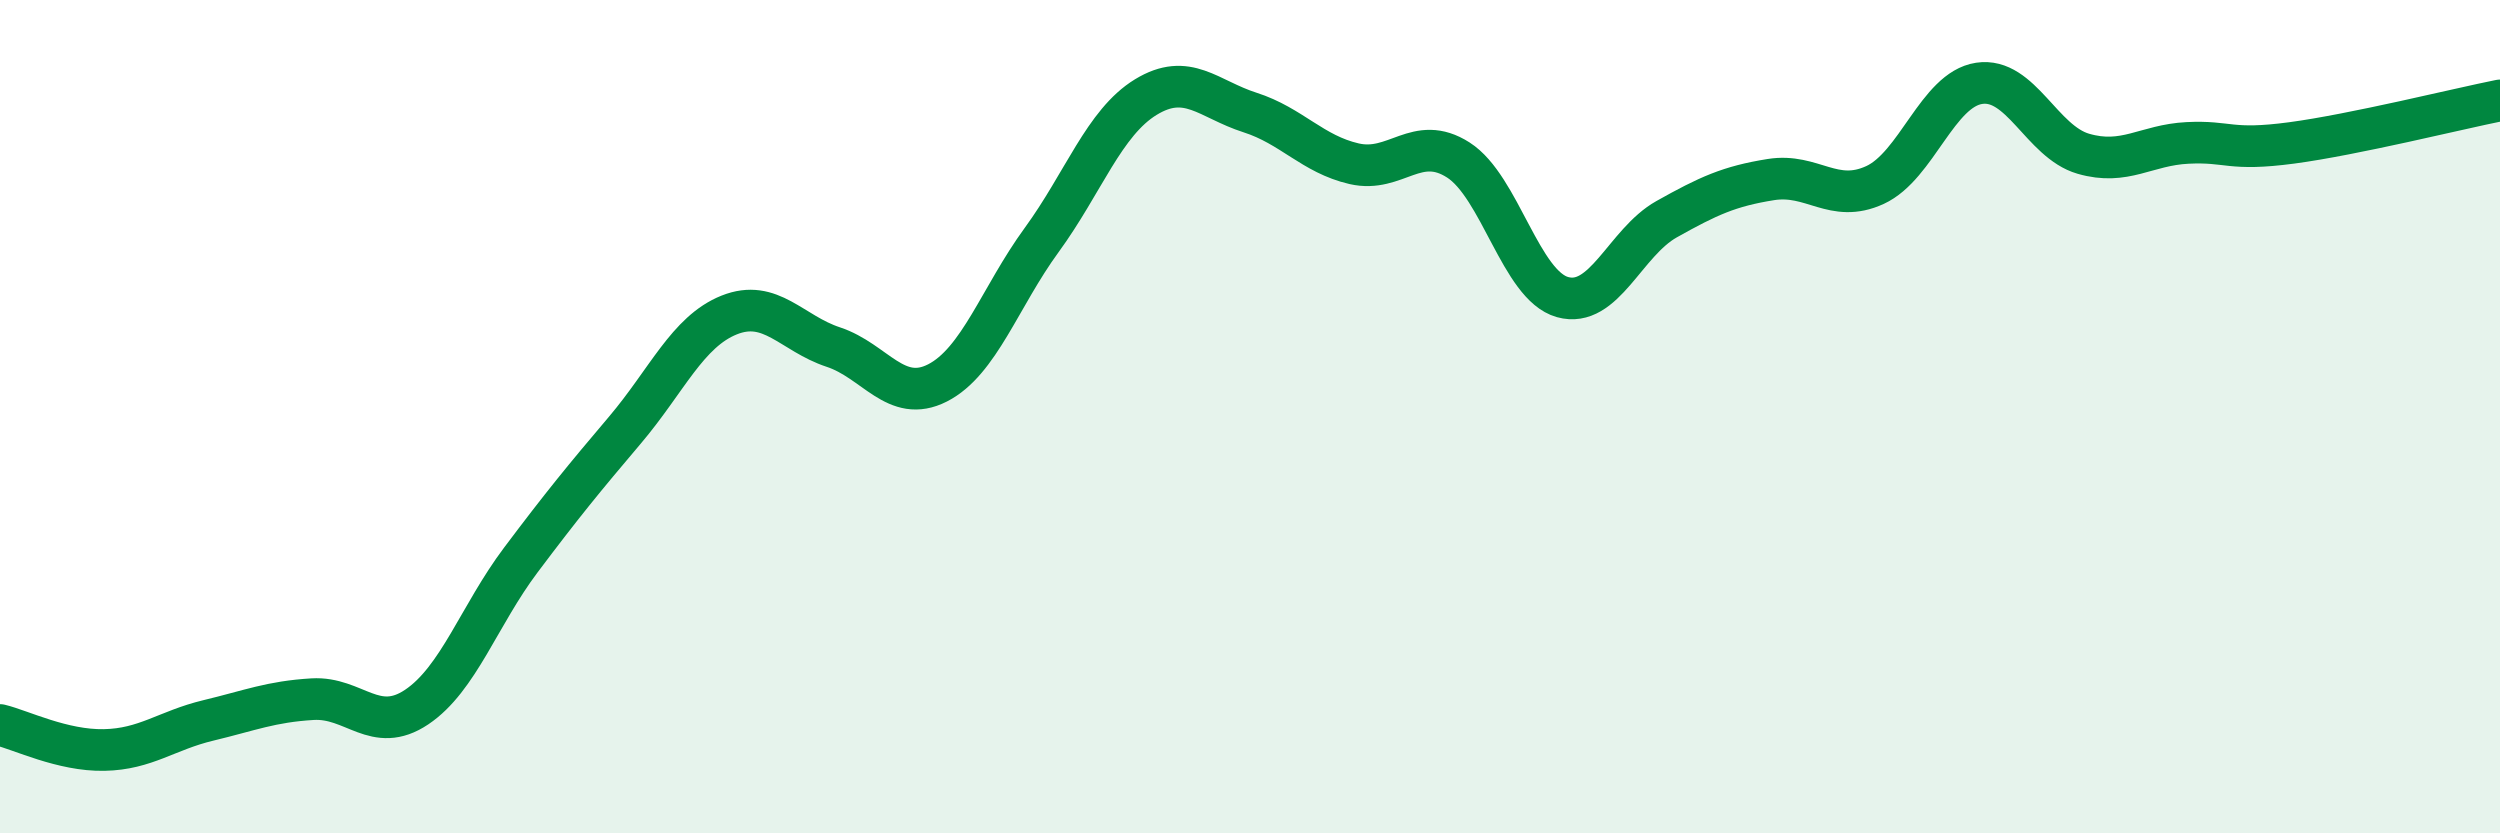
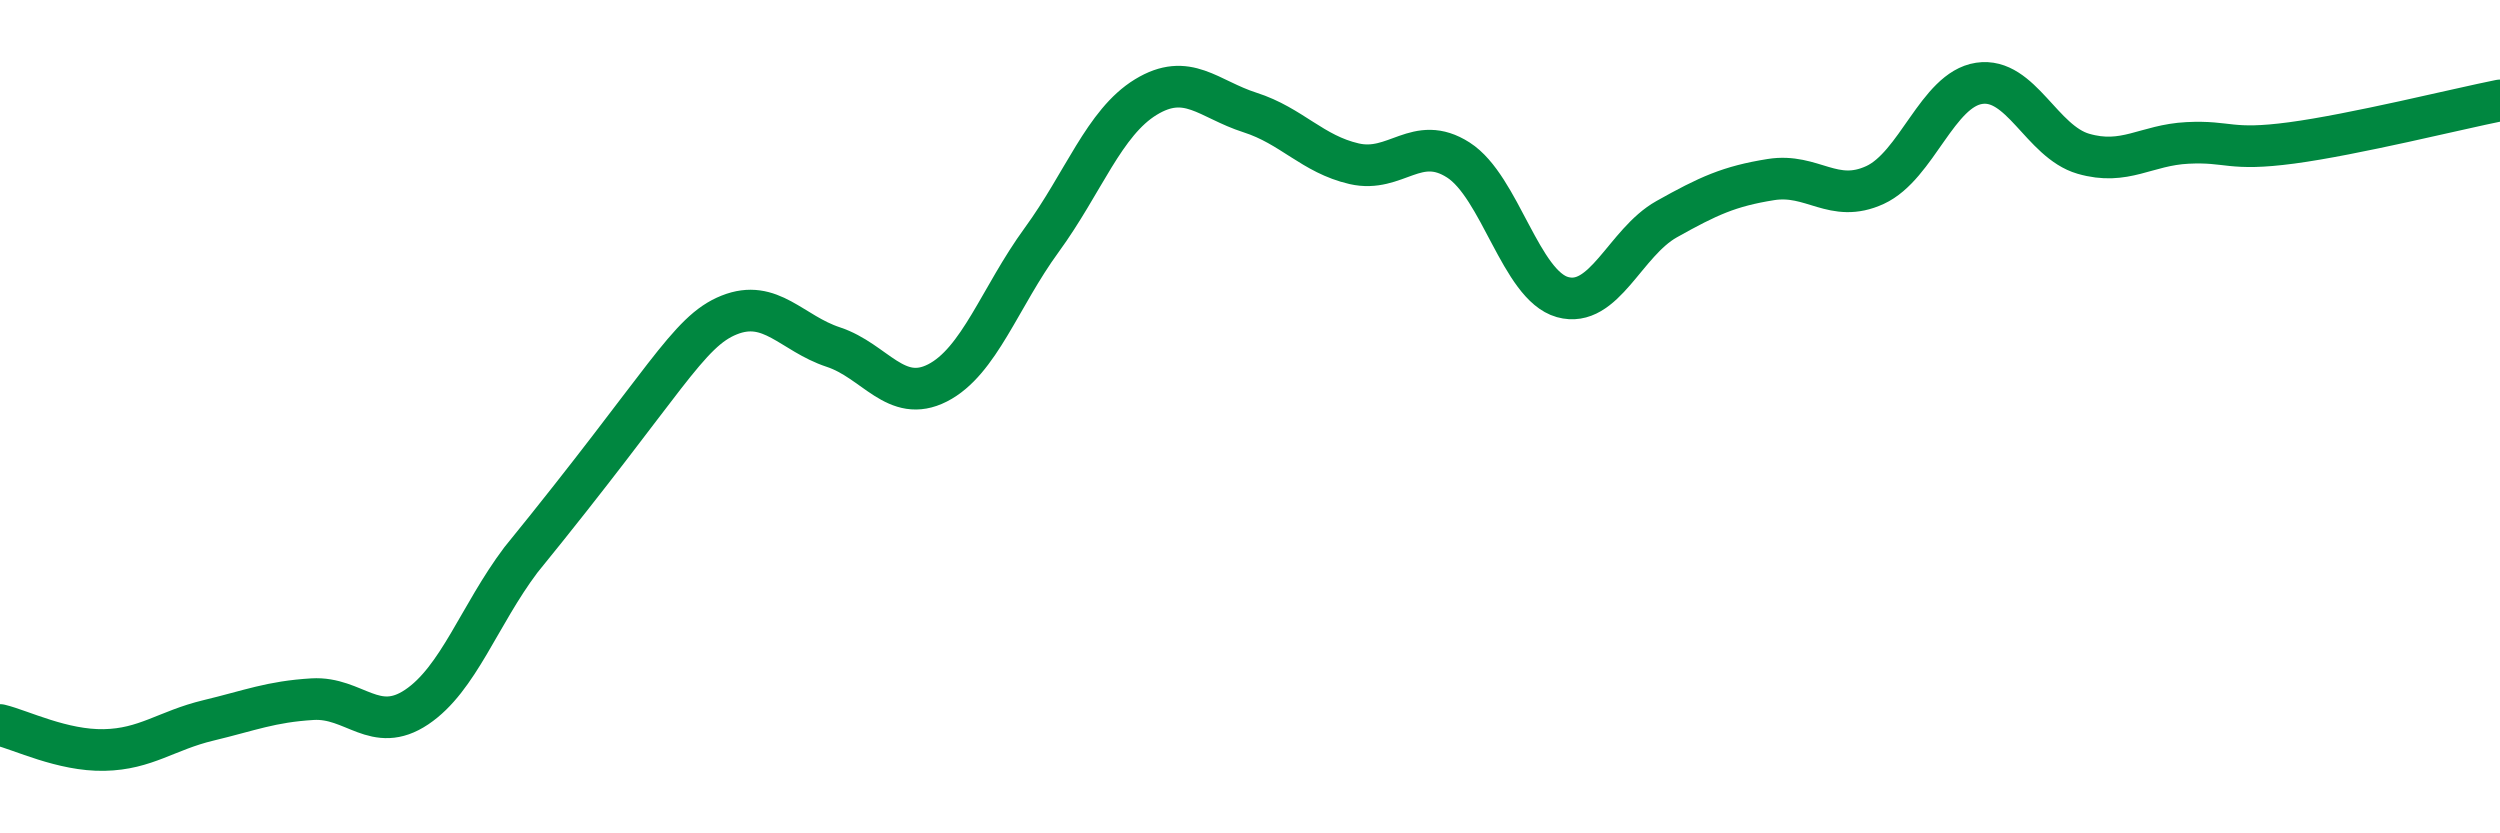
<svg xmlns="http://www.w3.org/2000/svg" width="60" height="20" viewBox="0 0 60 20">
-   <path d="M 0,17.4 C 0.5,17.52 1.5,18.02 2.5,18 C 3.5,17.98 4,17.53 5,17.29 C 6,17.05 6.5,16.84 7.5,16.78 C 8.5,16.72 9,17.64 10,16.97 C 11,16.3 11.5,14.77 12.5,13.44 C 13.5,12.11 14,11.5 15,10.32 C 16,9.14 16.5,7.96 17.5,7.56 C 18.5,7.16 19,8 20,8.33 C 21,8.66 21.5,9.7 22.5,9.19 C 23.5,8.68 24,7.13 25,5.76 C 26,4.39 26.5,2.94 27.5,2.33 C 28.5,1.72 29,2.38 30,2.7 C 31,3.02 31.5,3.7 32.5,3.93 C 33.5,4.16 34,3.2 35,3.84 C 36,4.48 36.5,6.85 37.5,7.13 C 38.5,7.41 39,5.82 40,5.26 C 41,4.7 41.5,4.47 42.5,4.31 C 43.5,4.15 44,4.9 45,4.44 C 46,3.98 46.5,2.15 47.5,2 C 48.5,1.85 49,3.4 50,3.69 C 51,3.98 51.5,3.48 52.5,3.43 C 53.5,3.38 53.5,3.63 55,3.43 C 56.5,3.23 59,2.61 60,2.41L60 20L0 20Z" fill="#008740" opacity="0.1" stroke-linecap="round" stroke-linejoin="round" />
-   <path d="M 0,17.4 C 0.5,17.52 1.5,18.02 2.5,18 C 3.5,17.98 4,17.53 5,17.29 C 6,17.05 6.5,16.84 7.5,16.78 C 8.5,16.72 9,17.64 10,16.97 C 11,16.3 11.5,14.77 12.5,13.44 C 13.5,12.11 14,11.5 15,10.32 C 16,9.14 16.5,7.96 17.5,7.56 C 18.5,7.16 19,8 20,8.33 C 21,8.66 21.5,9.7 22.5,9.19 C 23.5,8.68 24,7.13 25,5.76 C 26,4.39 26.5,2.94 27.5,2.33 C 28.5,1.72 29,2.38 30,2.7 C 31,3.02 31.5,3.7 32.5,3.93 C 33.5,4.16 34,3.2 35,3.84 C 36,4.48 36.5,6.85 37.5,7.13 C 38.5,7.41 39,5.82 40,5.26 C 41,4.7 41.5,4.47 42.5,4.31 C 43.5,4.15 44,4.9 45,4.44 C 46,3.98 46.5,2.15 47.5,2 C 48.5,1.85 49,3.4 50,3.69 C 51,3.98 51.5,3.48 52.5,3.43 C 53.5,3.38 53.5,3.63 55,3.43 C 56.5,3.23 59,2.61 60,2.41" stroke="#008740" stroke-width="1" fill="none" stroke-linecap="round" stroke-linejoin="round" />
+   <path d="M 0,17.4 C 0.5,17.52 1.5,18.02 2.5,18 C 3.5,17.98 4,17.53 5,17.29 C 6,17.05 6.5,16.84 7.5,16.78 C 8.5,16.72 9,17.64 10,16.97 C 11,16.3 11.5,14.77 12.5,13.44 C 16,9.14 16.5,7.96 17.5,7.56 C 18.5,7.16 19,8 20,8.33 C 21,8.66 21.5,9.7 22.5,9.19 C 23.5,8.68 24,7.13 25,5.76 C 26,4.39 26.5,2.94 27.5,2.33 C 28.5,1.72 29,2.38 30,2.7 C 31,3.02 31.5,3.7 32.5,3.93 C 33.5,4.16 34,3.2 35,3.84 C 36,4.48 36.5,6.85 37.5,7.13 C 38.5,7.41 39,5.82 40,5.26 C 41,4.7 41.5,4.47 42.5,4.31 C 43.5,4.15 44,4.9 45,4.44 C 46,3.98 46.5,2.15 47.5,2 C 48.5,1.85 49,3.4 50,3.69 C 51,3.98 51.5,3.48 52.5,3.43 C 53.5,3.38 53.5,3.63 55,3.43 C 56.5,3.23 59,2.61 60,2.41" stroke="#008740" stroke-width="1" fill="none" stroke-linecap="round" stroke-linejoin="round" />
</svg>